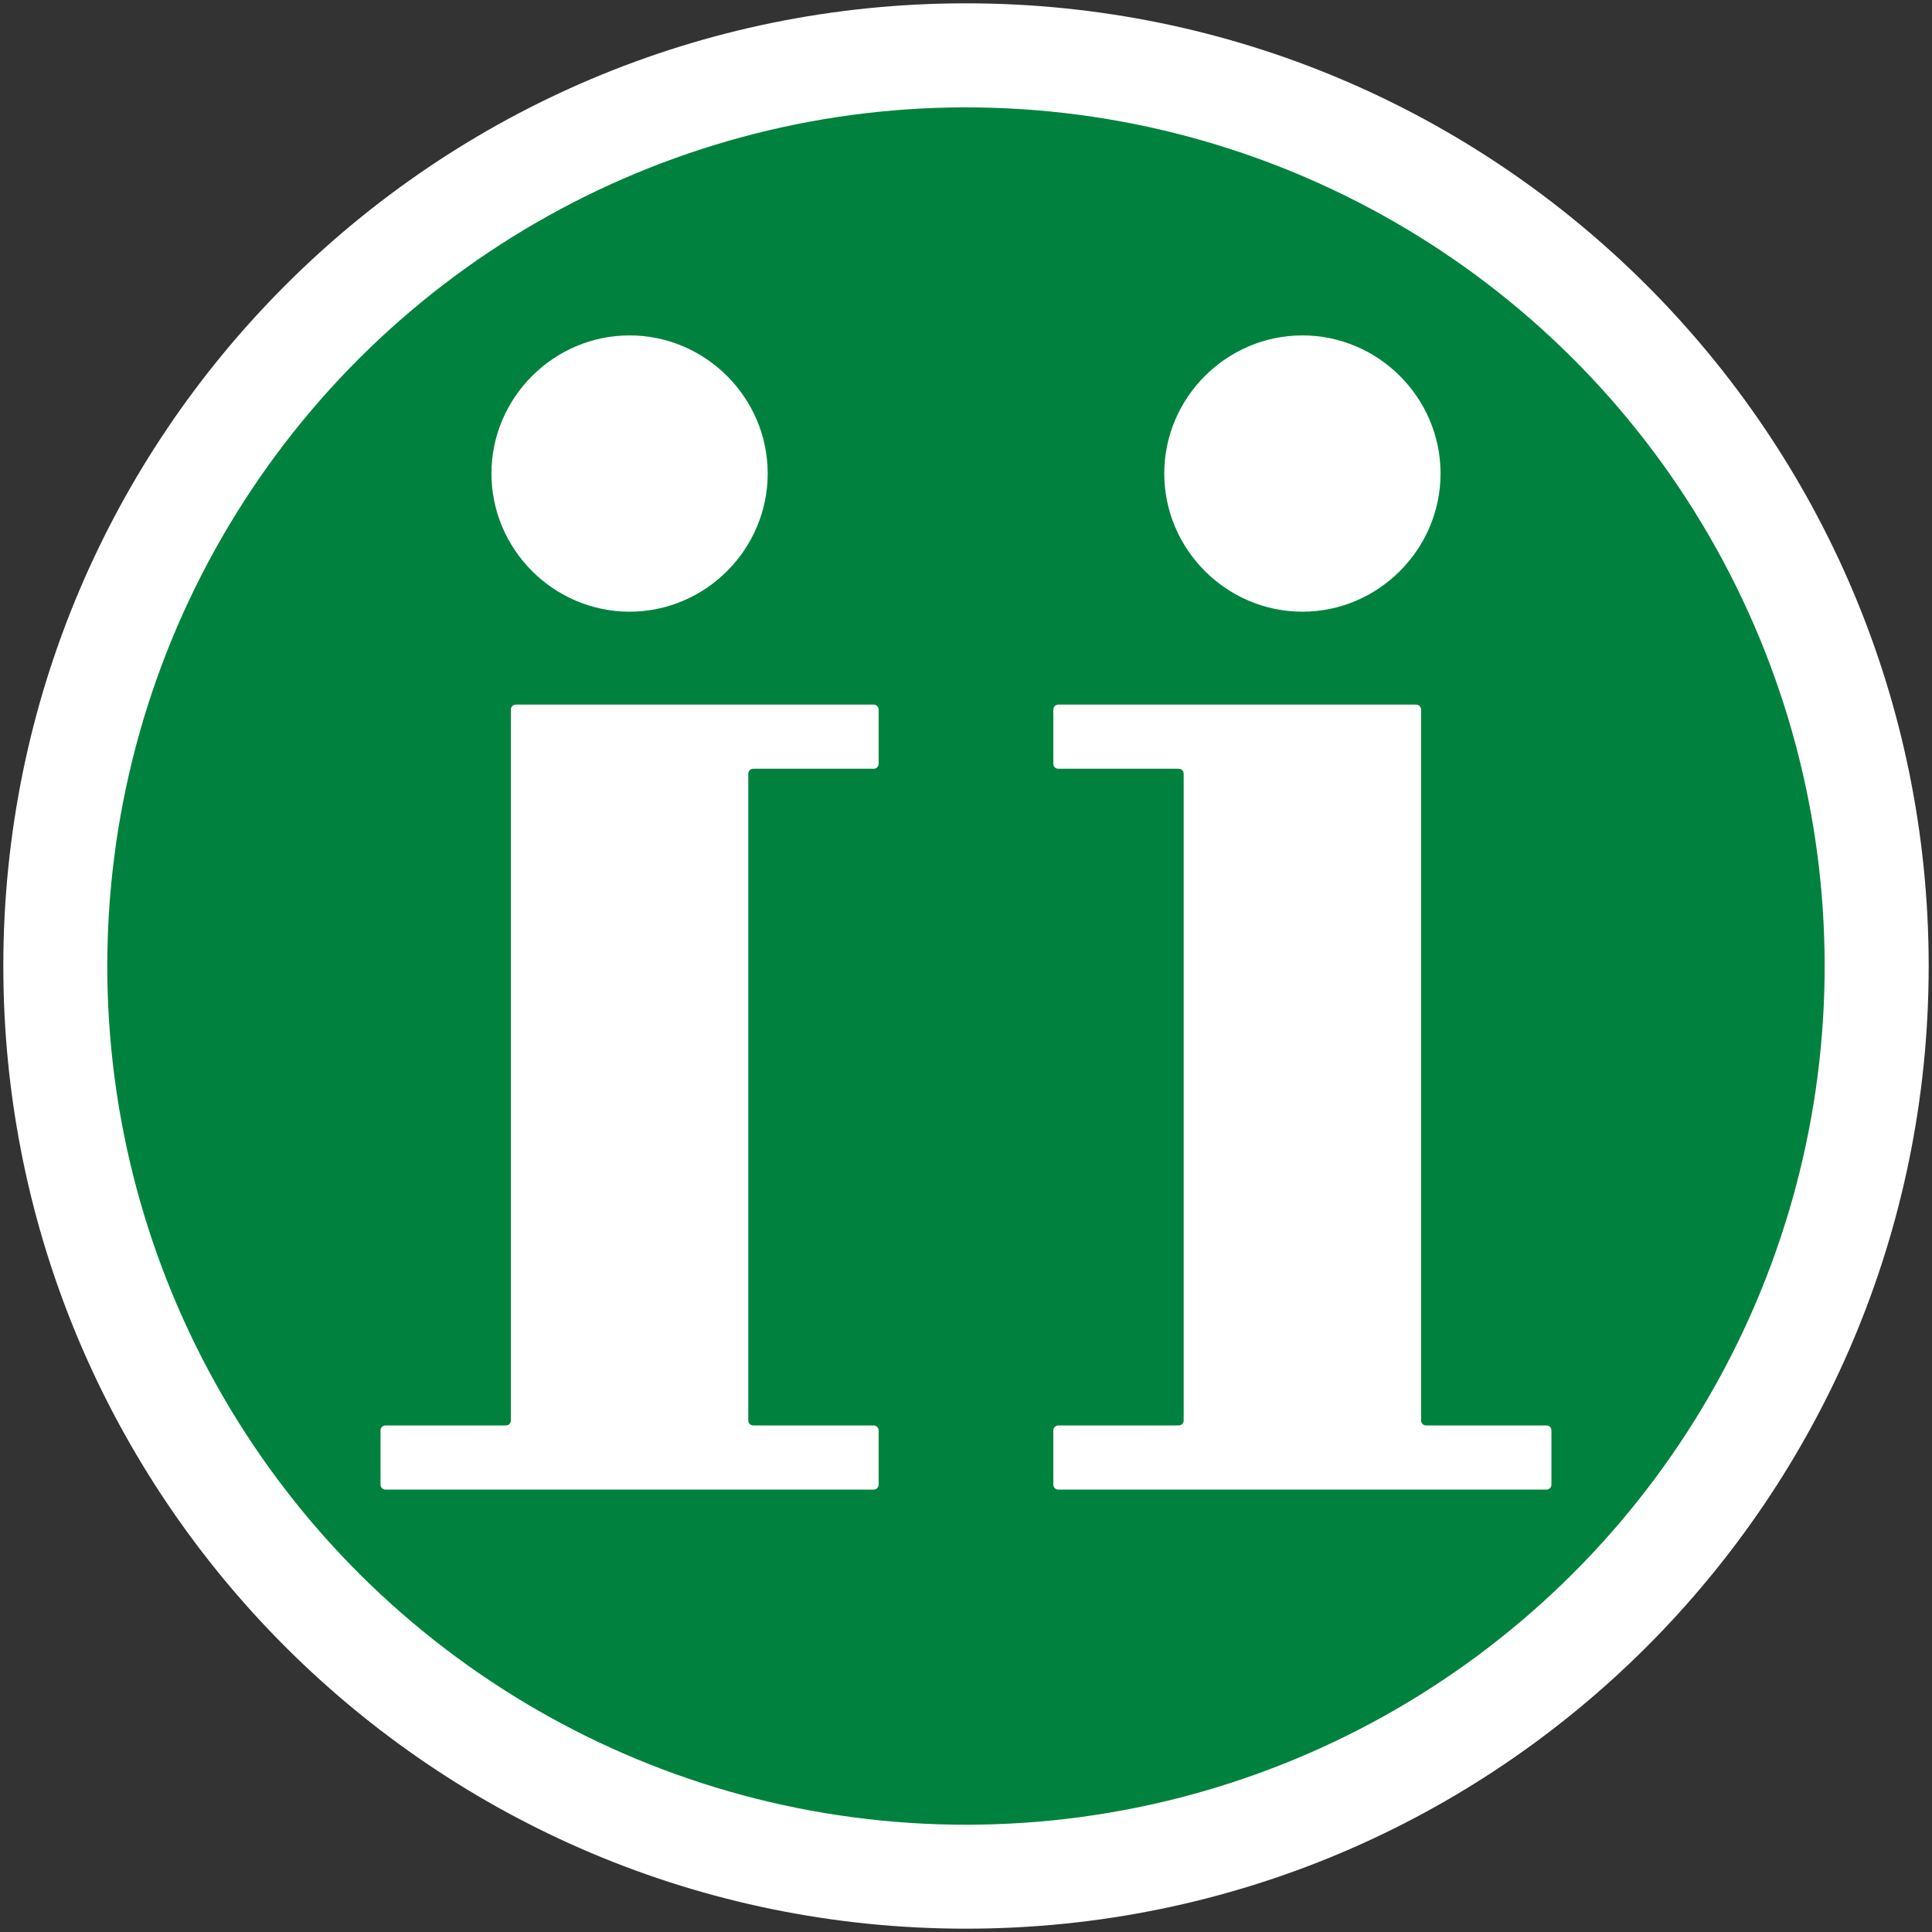
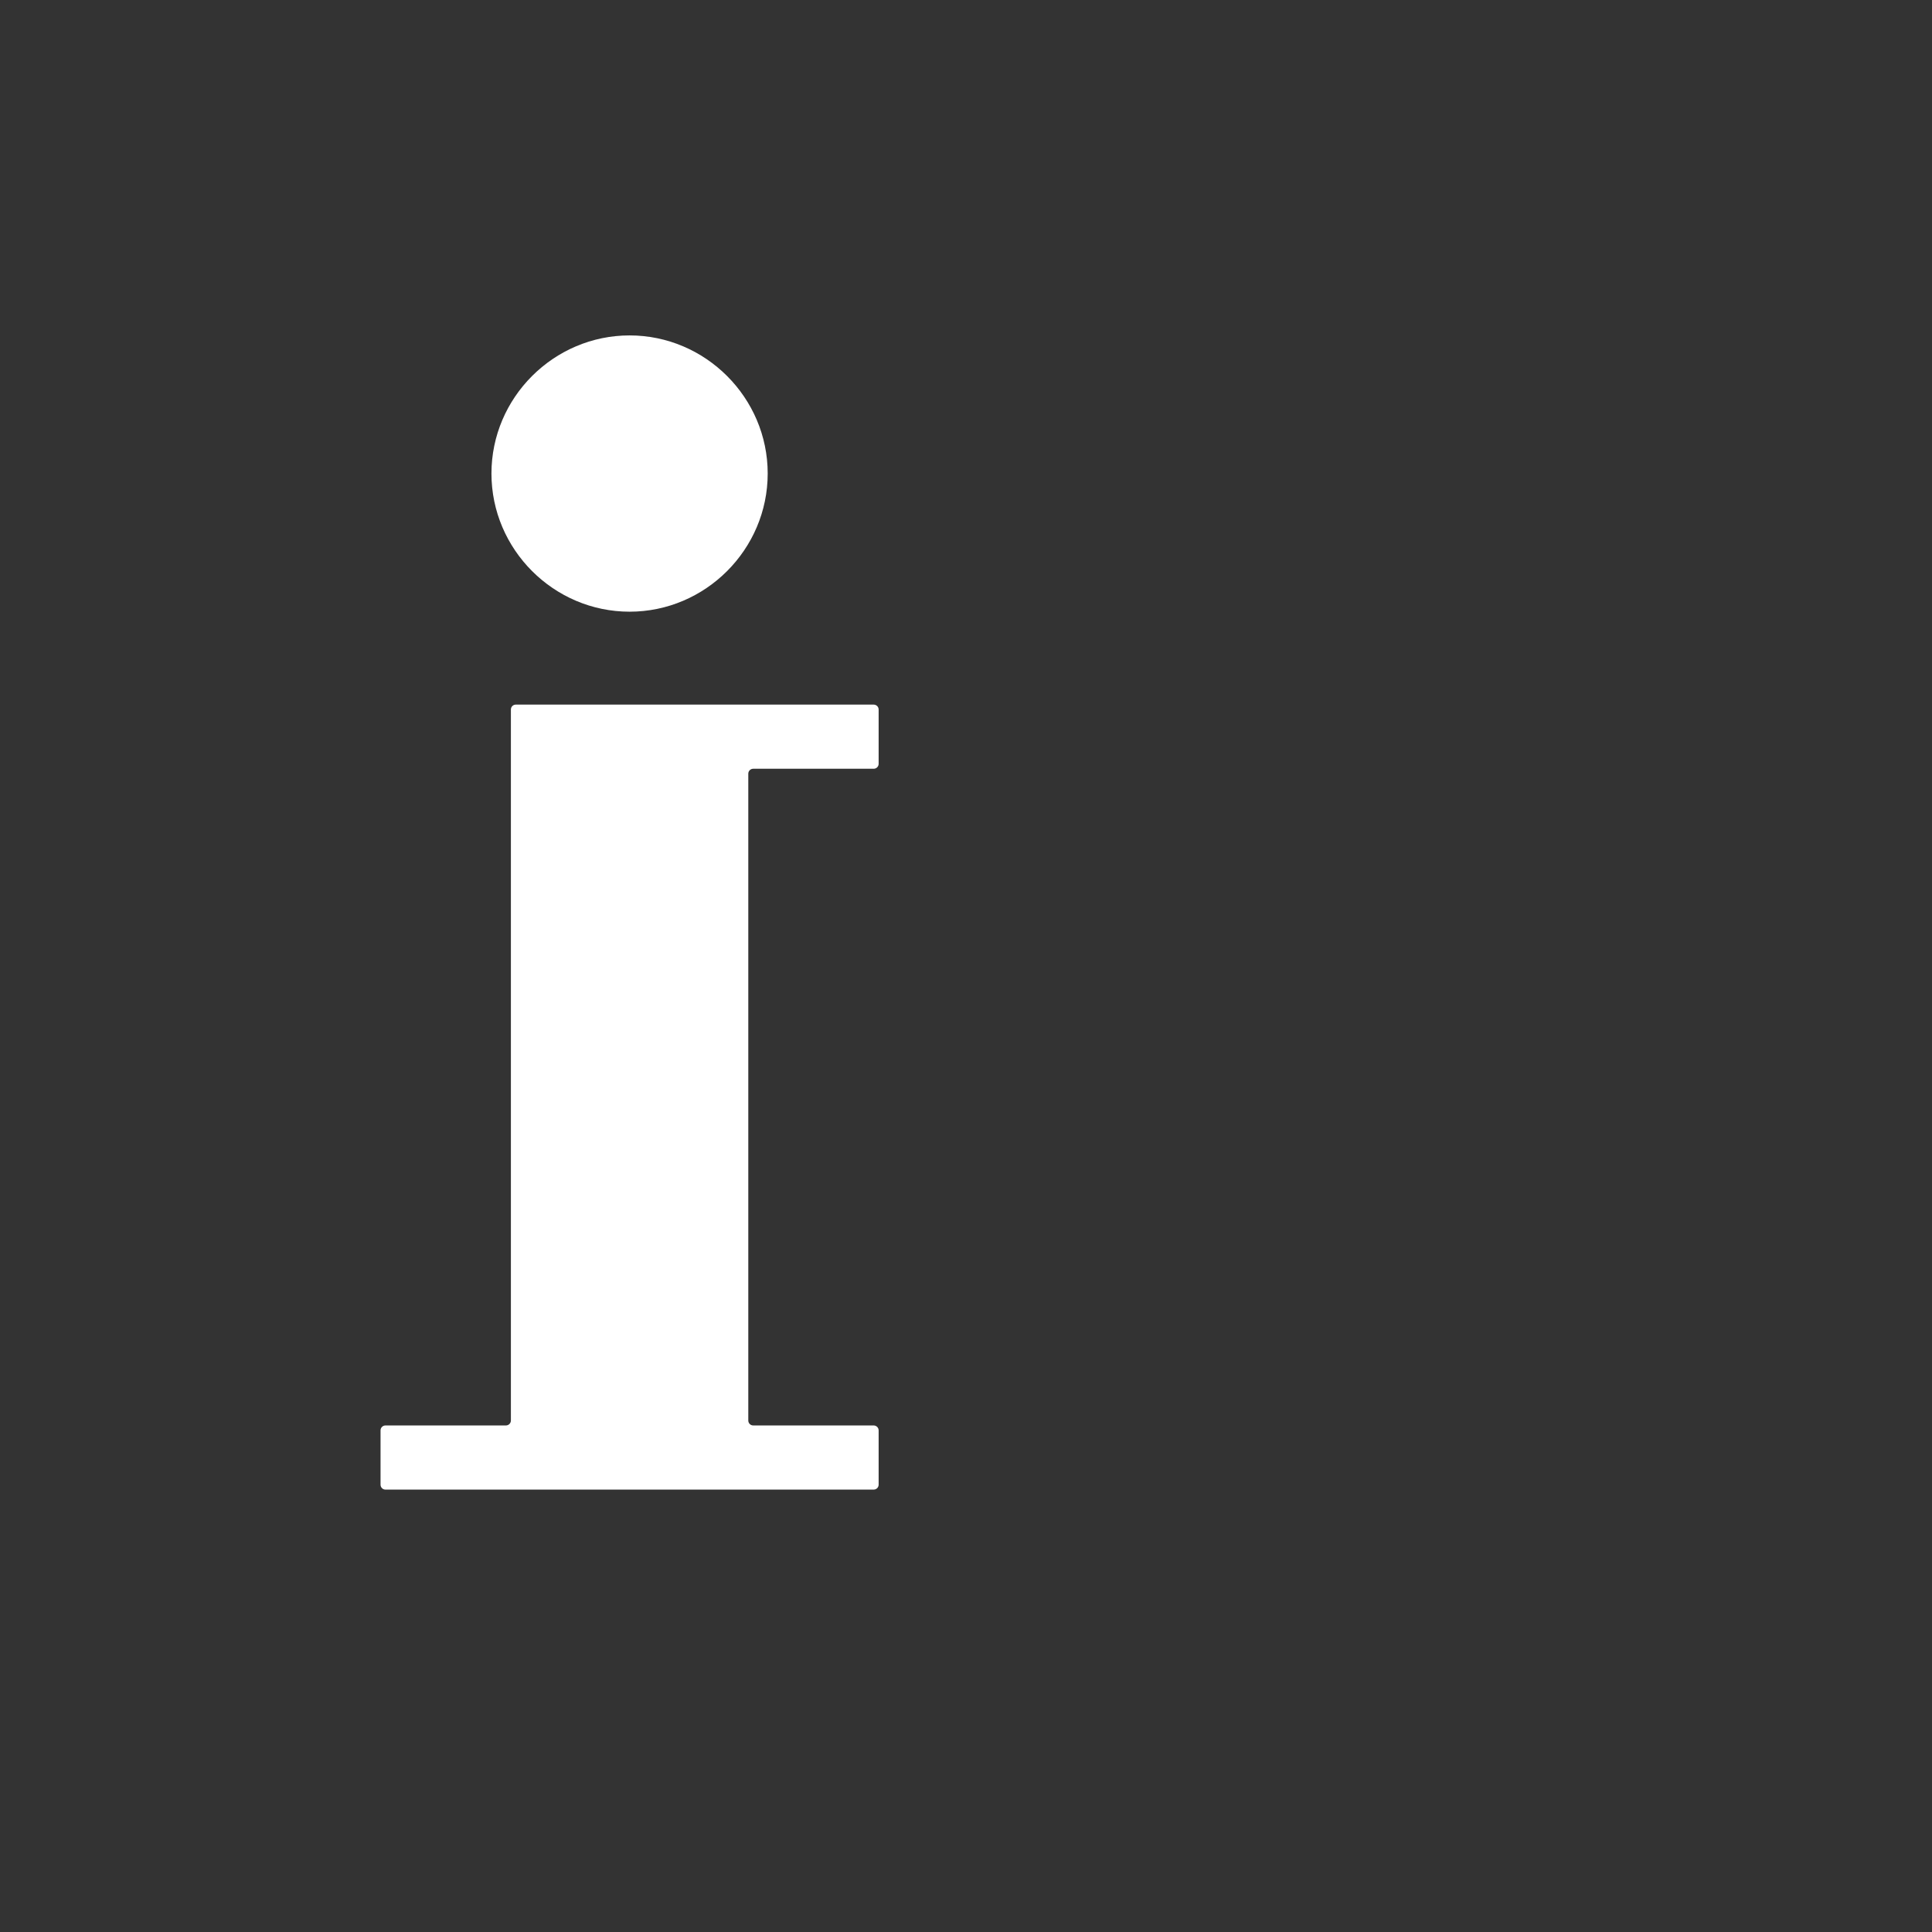
<svg xmlns="http://www.w3.org/2000/svg" id="a" viewBox="0 0 64 64">
  <rect x="0" y="0" width="64" height="64" fill="#333333" stroke="none" />
  <defs>
    <style>.b{fill:#fff;}.c{fill:#00823e;}</style>
  </defs>
-   <path class="b" d="m63.89,32.001c0,17.611-14.277,31.889-31.891,31.889S.11,49.612.11,32.001,14.388.11,31.999.11s31.891,14.277,31.891,31.891Z" />
-   <circle class="c" cx="31.999" cy="32.001" r="28.445" transform="translate(-.484 63.511) rotate(-89.13)" />
-   <path class="b" d="m34.894,23.505c0-.092.074-.164.164-.164h11.853c.09,0,.164.072.164.164v23.551c0,.09.074.164.164.164h3.99c.09,0,.164.073.164.164v1.797c0,.092-.074.164-.164.164h-16.172c-.09,0-.164-.072-.164-.164v-1.797c0-.091.074-.164.164-.164h3.99c.09,0,.164-.074.164-.164v-21.425c0-.091-.074-.165-.164-.165h-3.99c-.09,0-.164-.072-.164-.164v-1.797Zm8.25-12.394c2.514,0,4.576,2.062,4.576,4.575s-2.063,4.577-4.576,4.577-4.576-2.063-4.576-4.577,2.062-4.575,4.576-4.575Z" />
  <path class="b" d="m29.106,25.302c0,.092-.074.164-.166.164h-3.988c-.092,0-.164.074-.164.165v21.425c0,.09.072.164.164.164h3.988c.092,0,.166.073.166.164v1.797c0,.092-.074.164-.166.164H12.77c-.091,0-.164-.072-.164-.164v-1.797c0-.091.073-.164.164-.164h3.989c.091,0,.165-.074.165-.164v-23.551c0-.092.072-.164.164-.164h11.852c.092,0,.166.072.166.164v1.797Zm-3.675-9.616c0,2.514-2.061,4.577-4.575,4.577s-4.576-2.063-4.576-4.577,2.063-4.575,4.576-4.575,4.575,2.062,4.575,4.575Z" />
</svg>